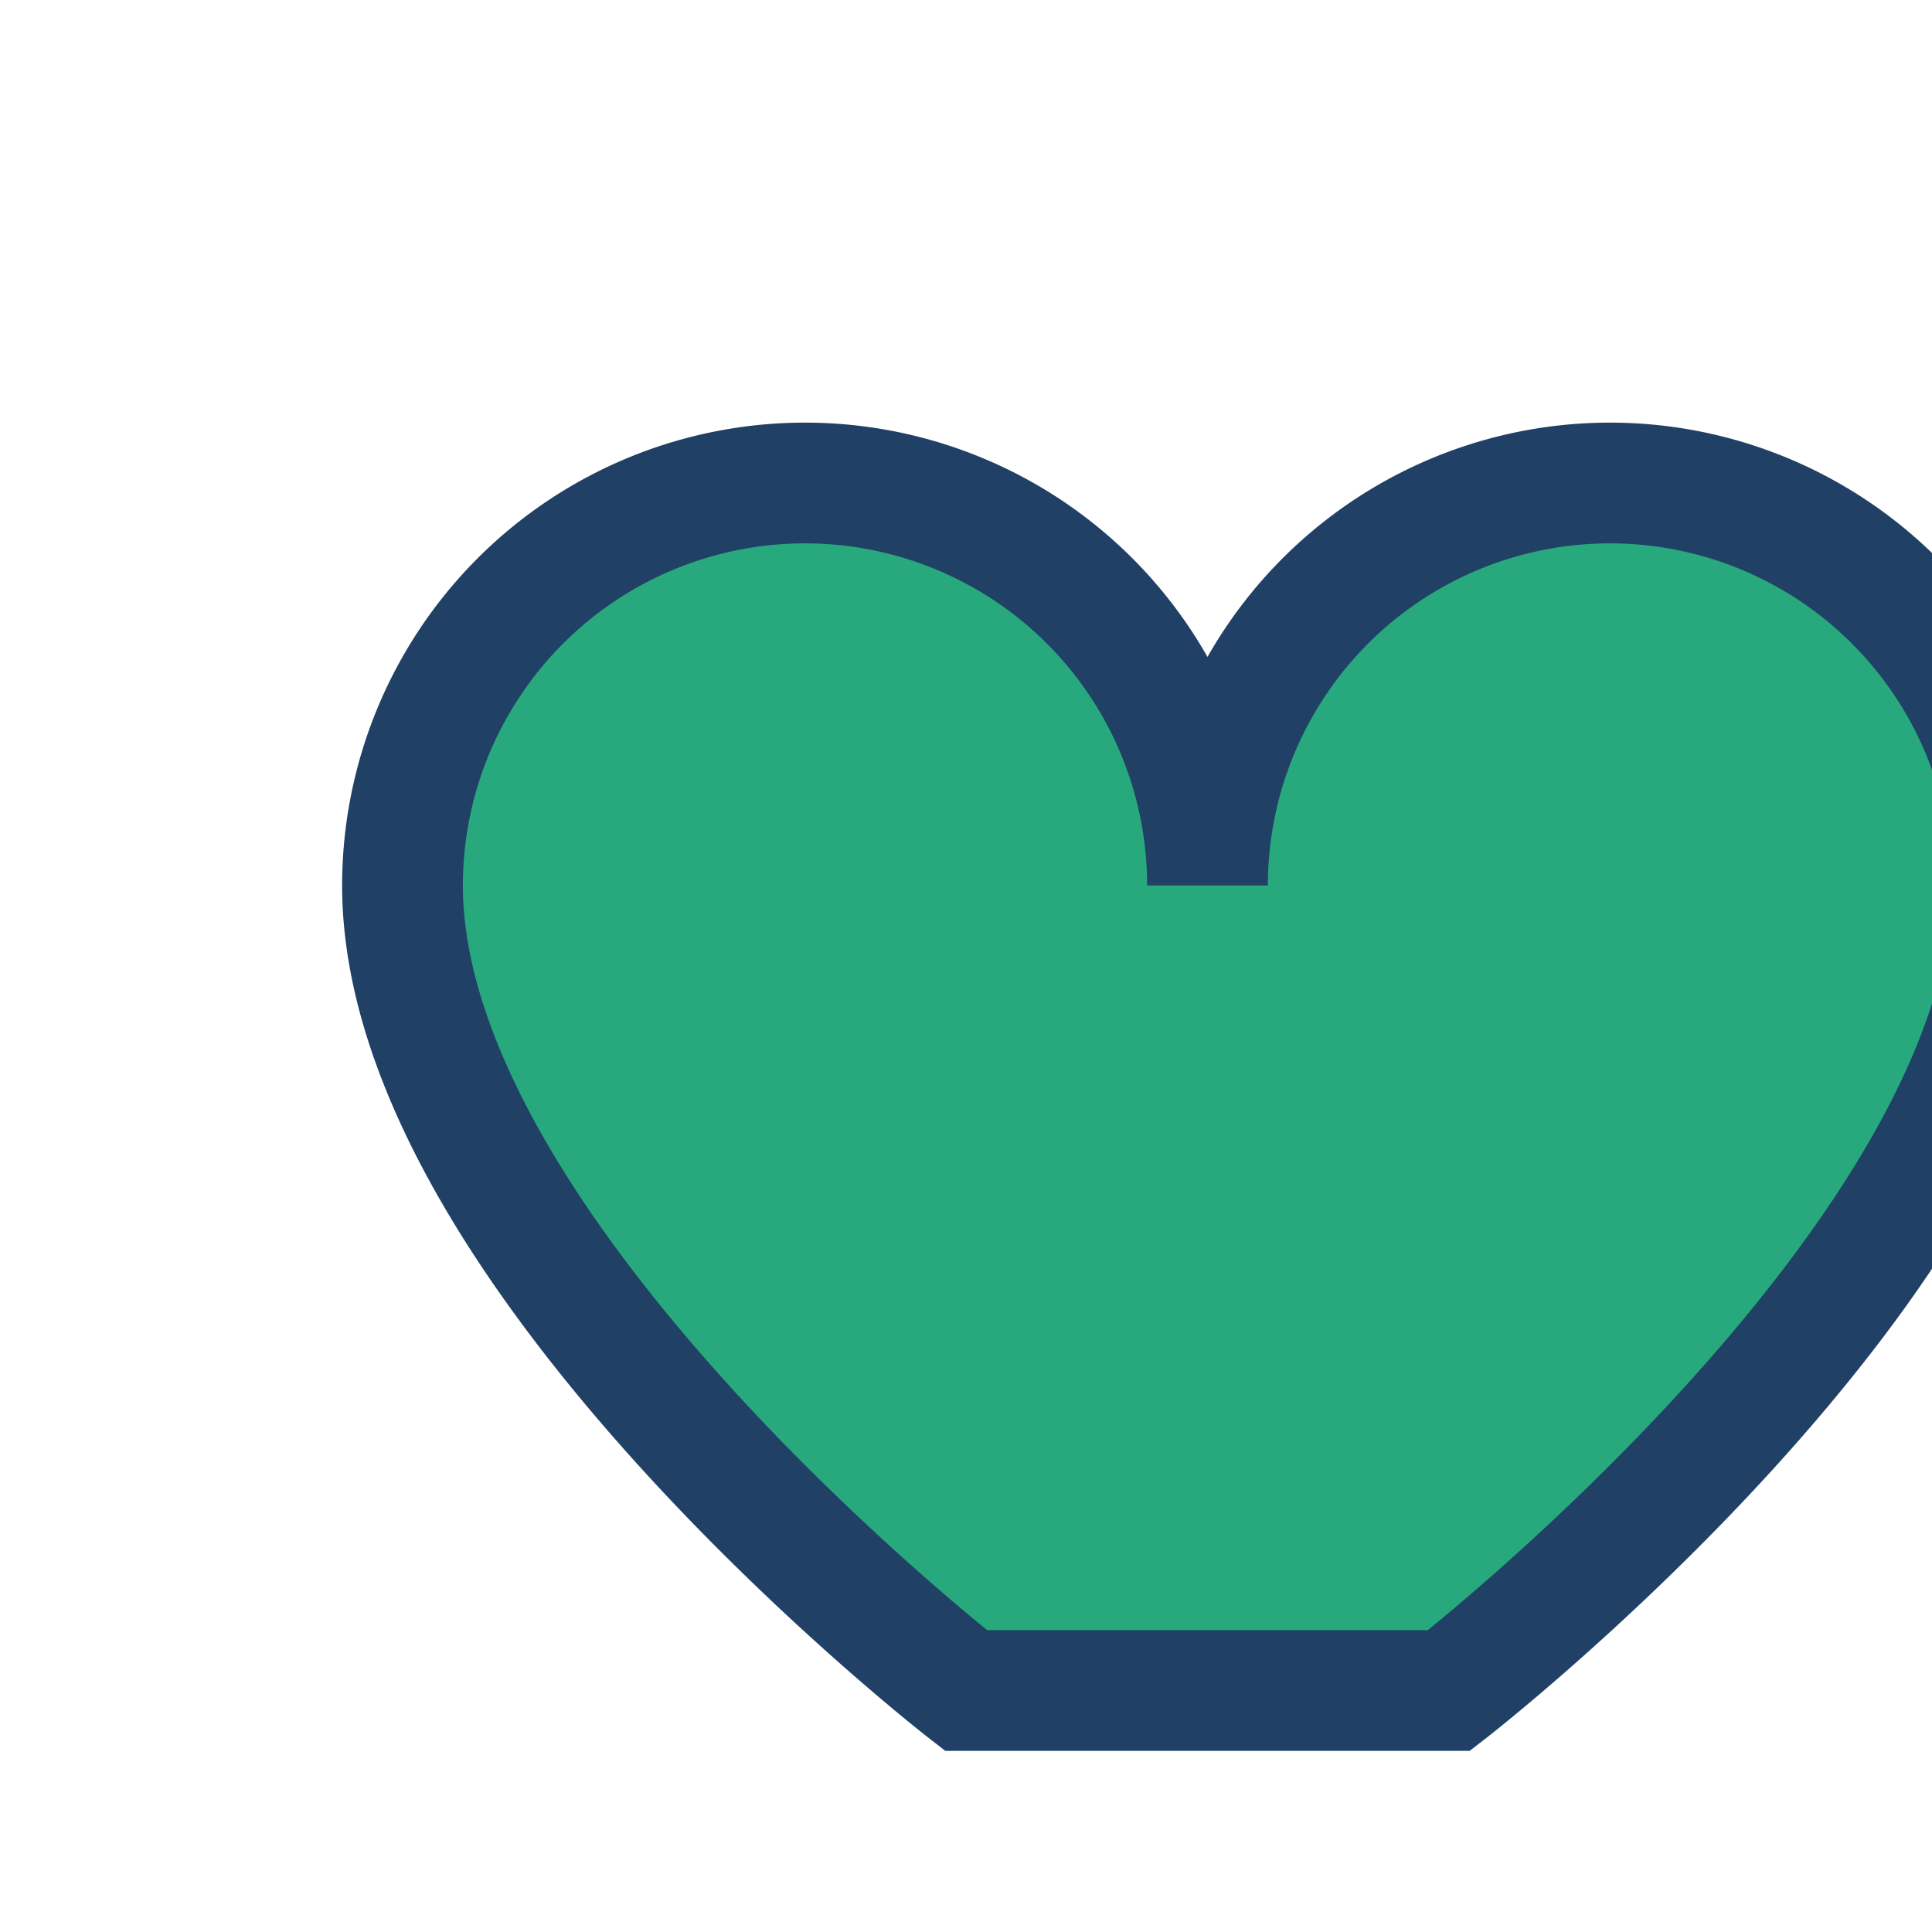
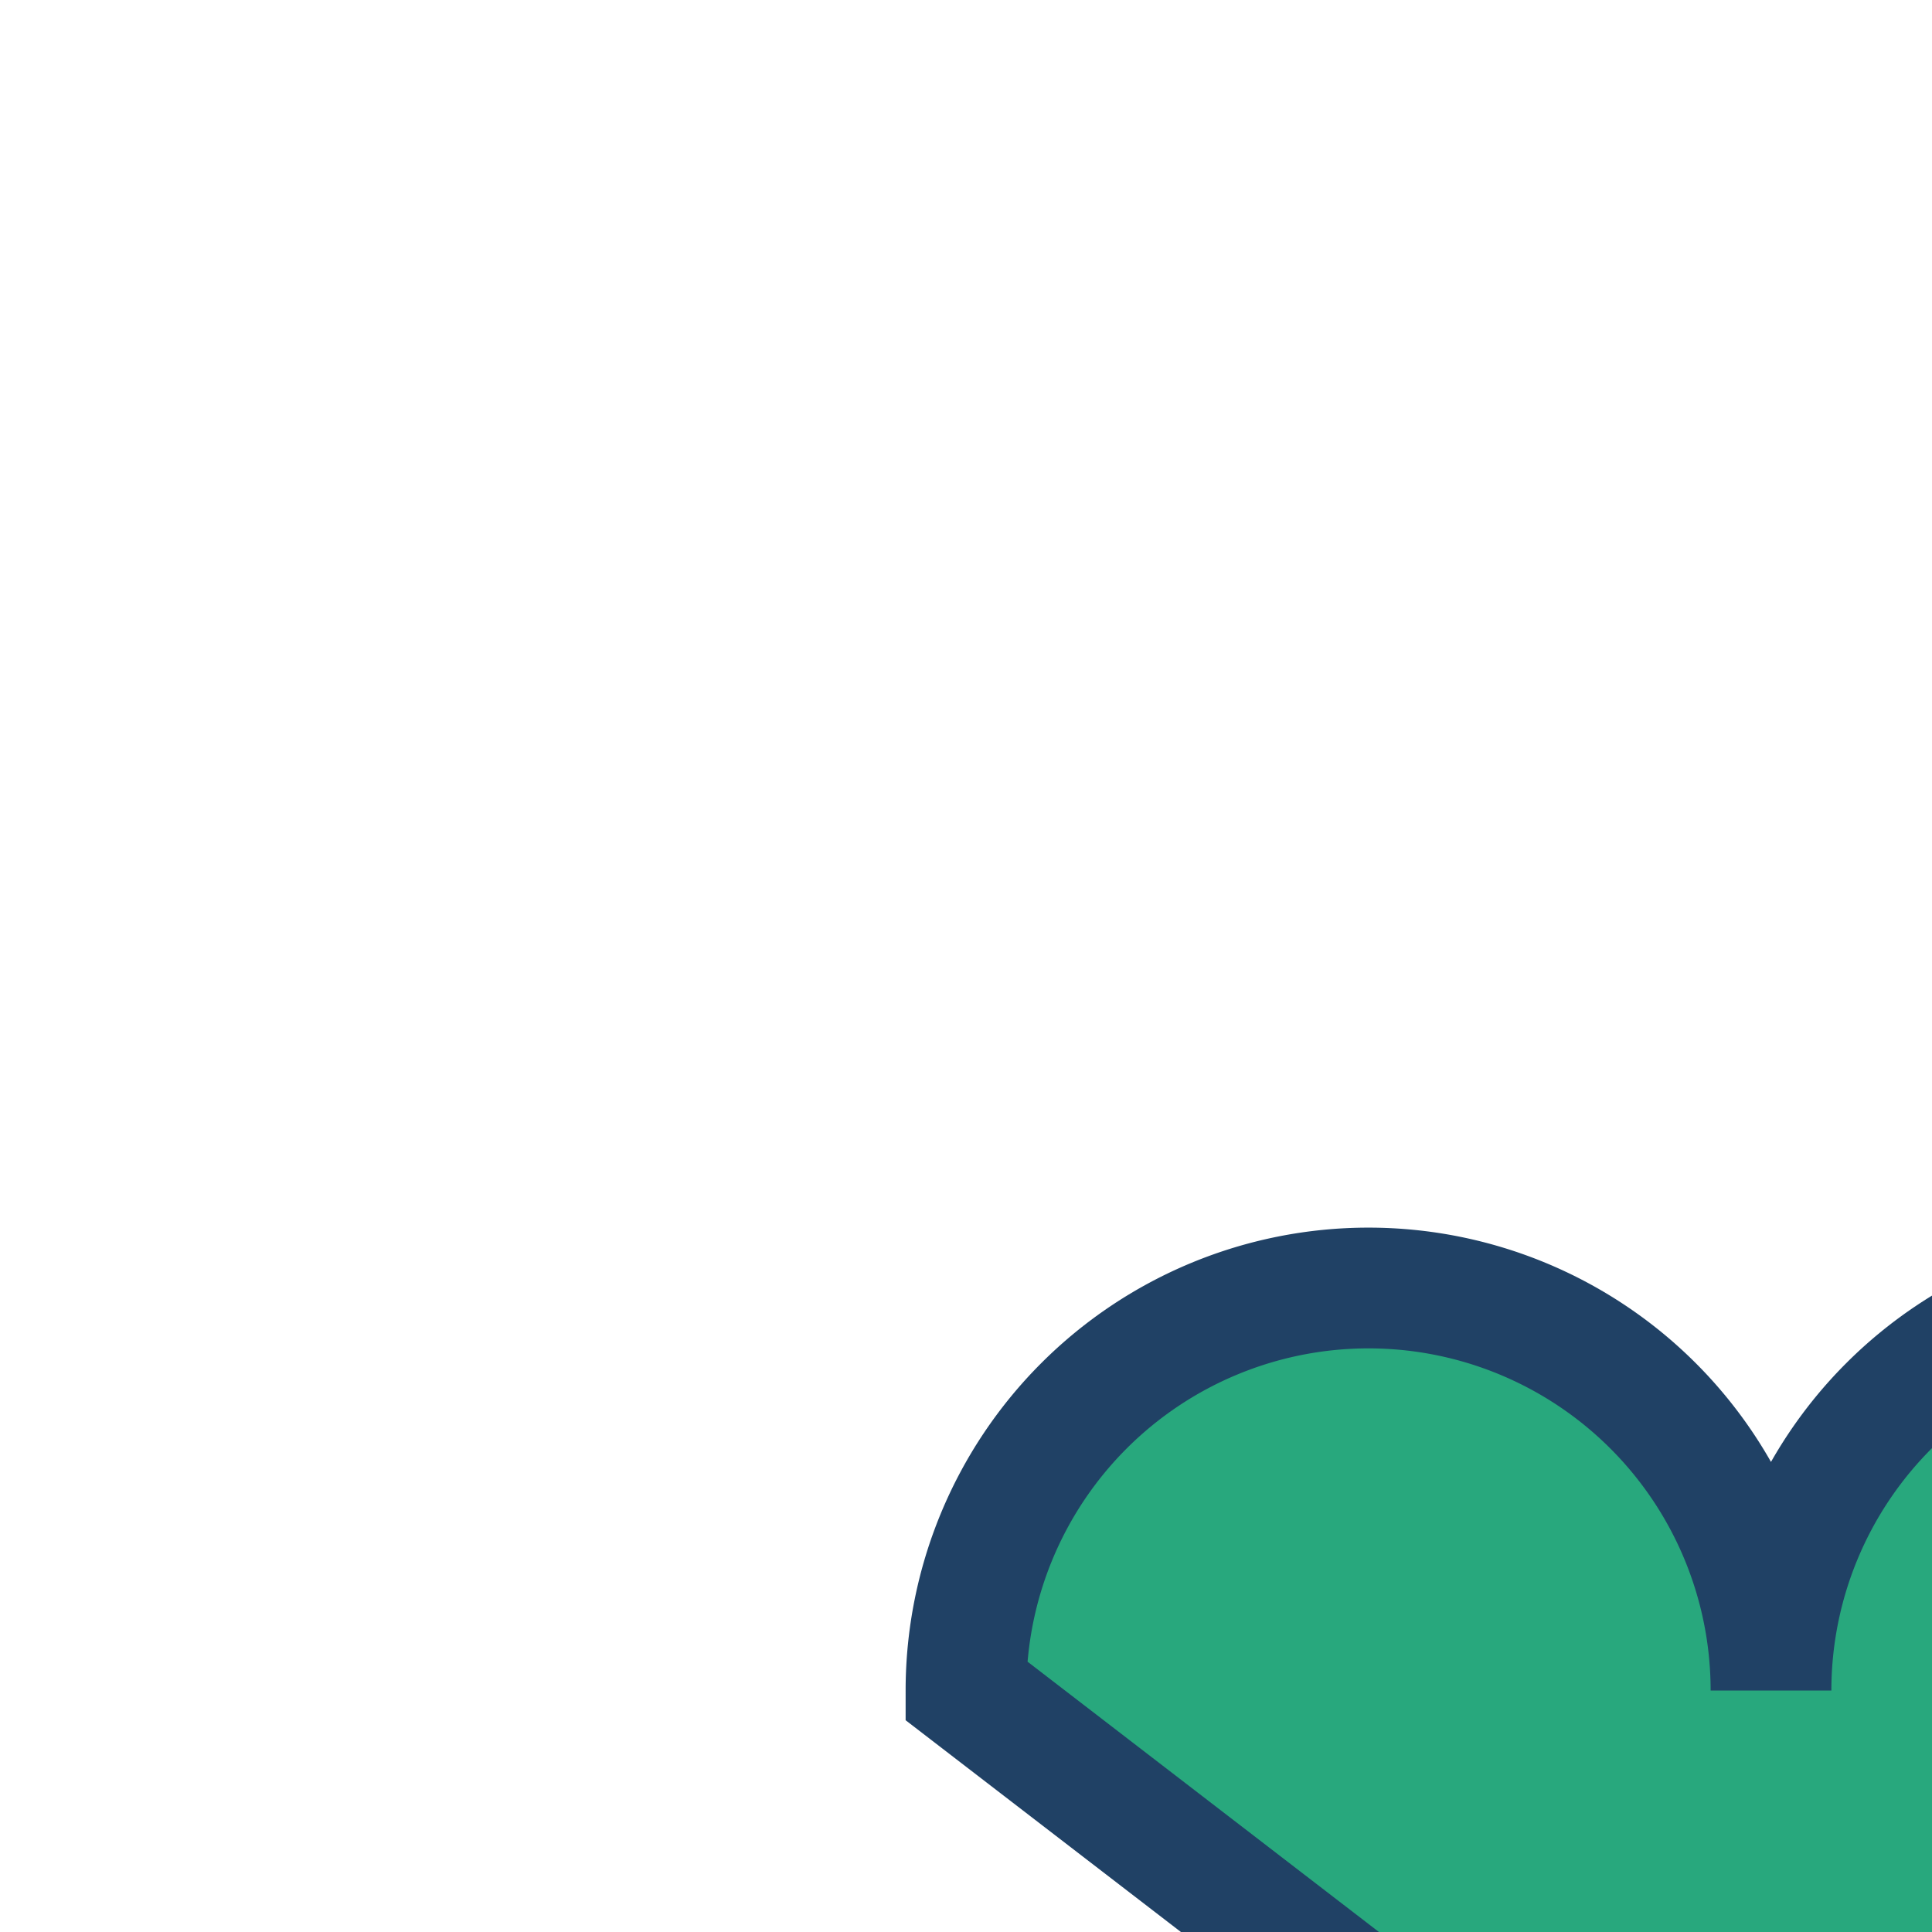
<svg xmlns="http://www.w3.org/2000/svg" width="24" height="24" viewBox="0 0 24 24">
-   <path d="M12 21s-7-5.43-7-10a5 5 0 0 1 10 0 5 5 0 0 1 10 0c0 4.57-7 10-7 10z" fill="#28A87D" stroke="#204165" stroke-width="1.5" />
+   <path d="M12 21a5 5 0 0 1 10 0 5 5 0 0 1 10 0c0 4.57-7 10-7 10z" fill="#28A87D" stroke="#204165" stroke-width="1.5" />
</svg>